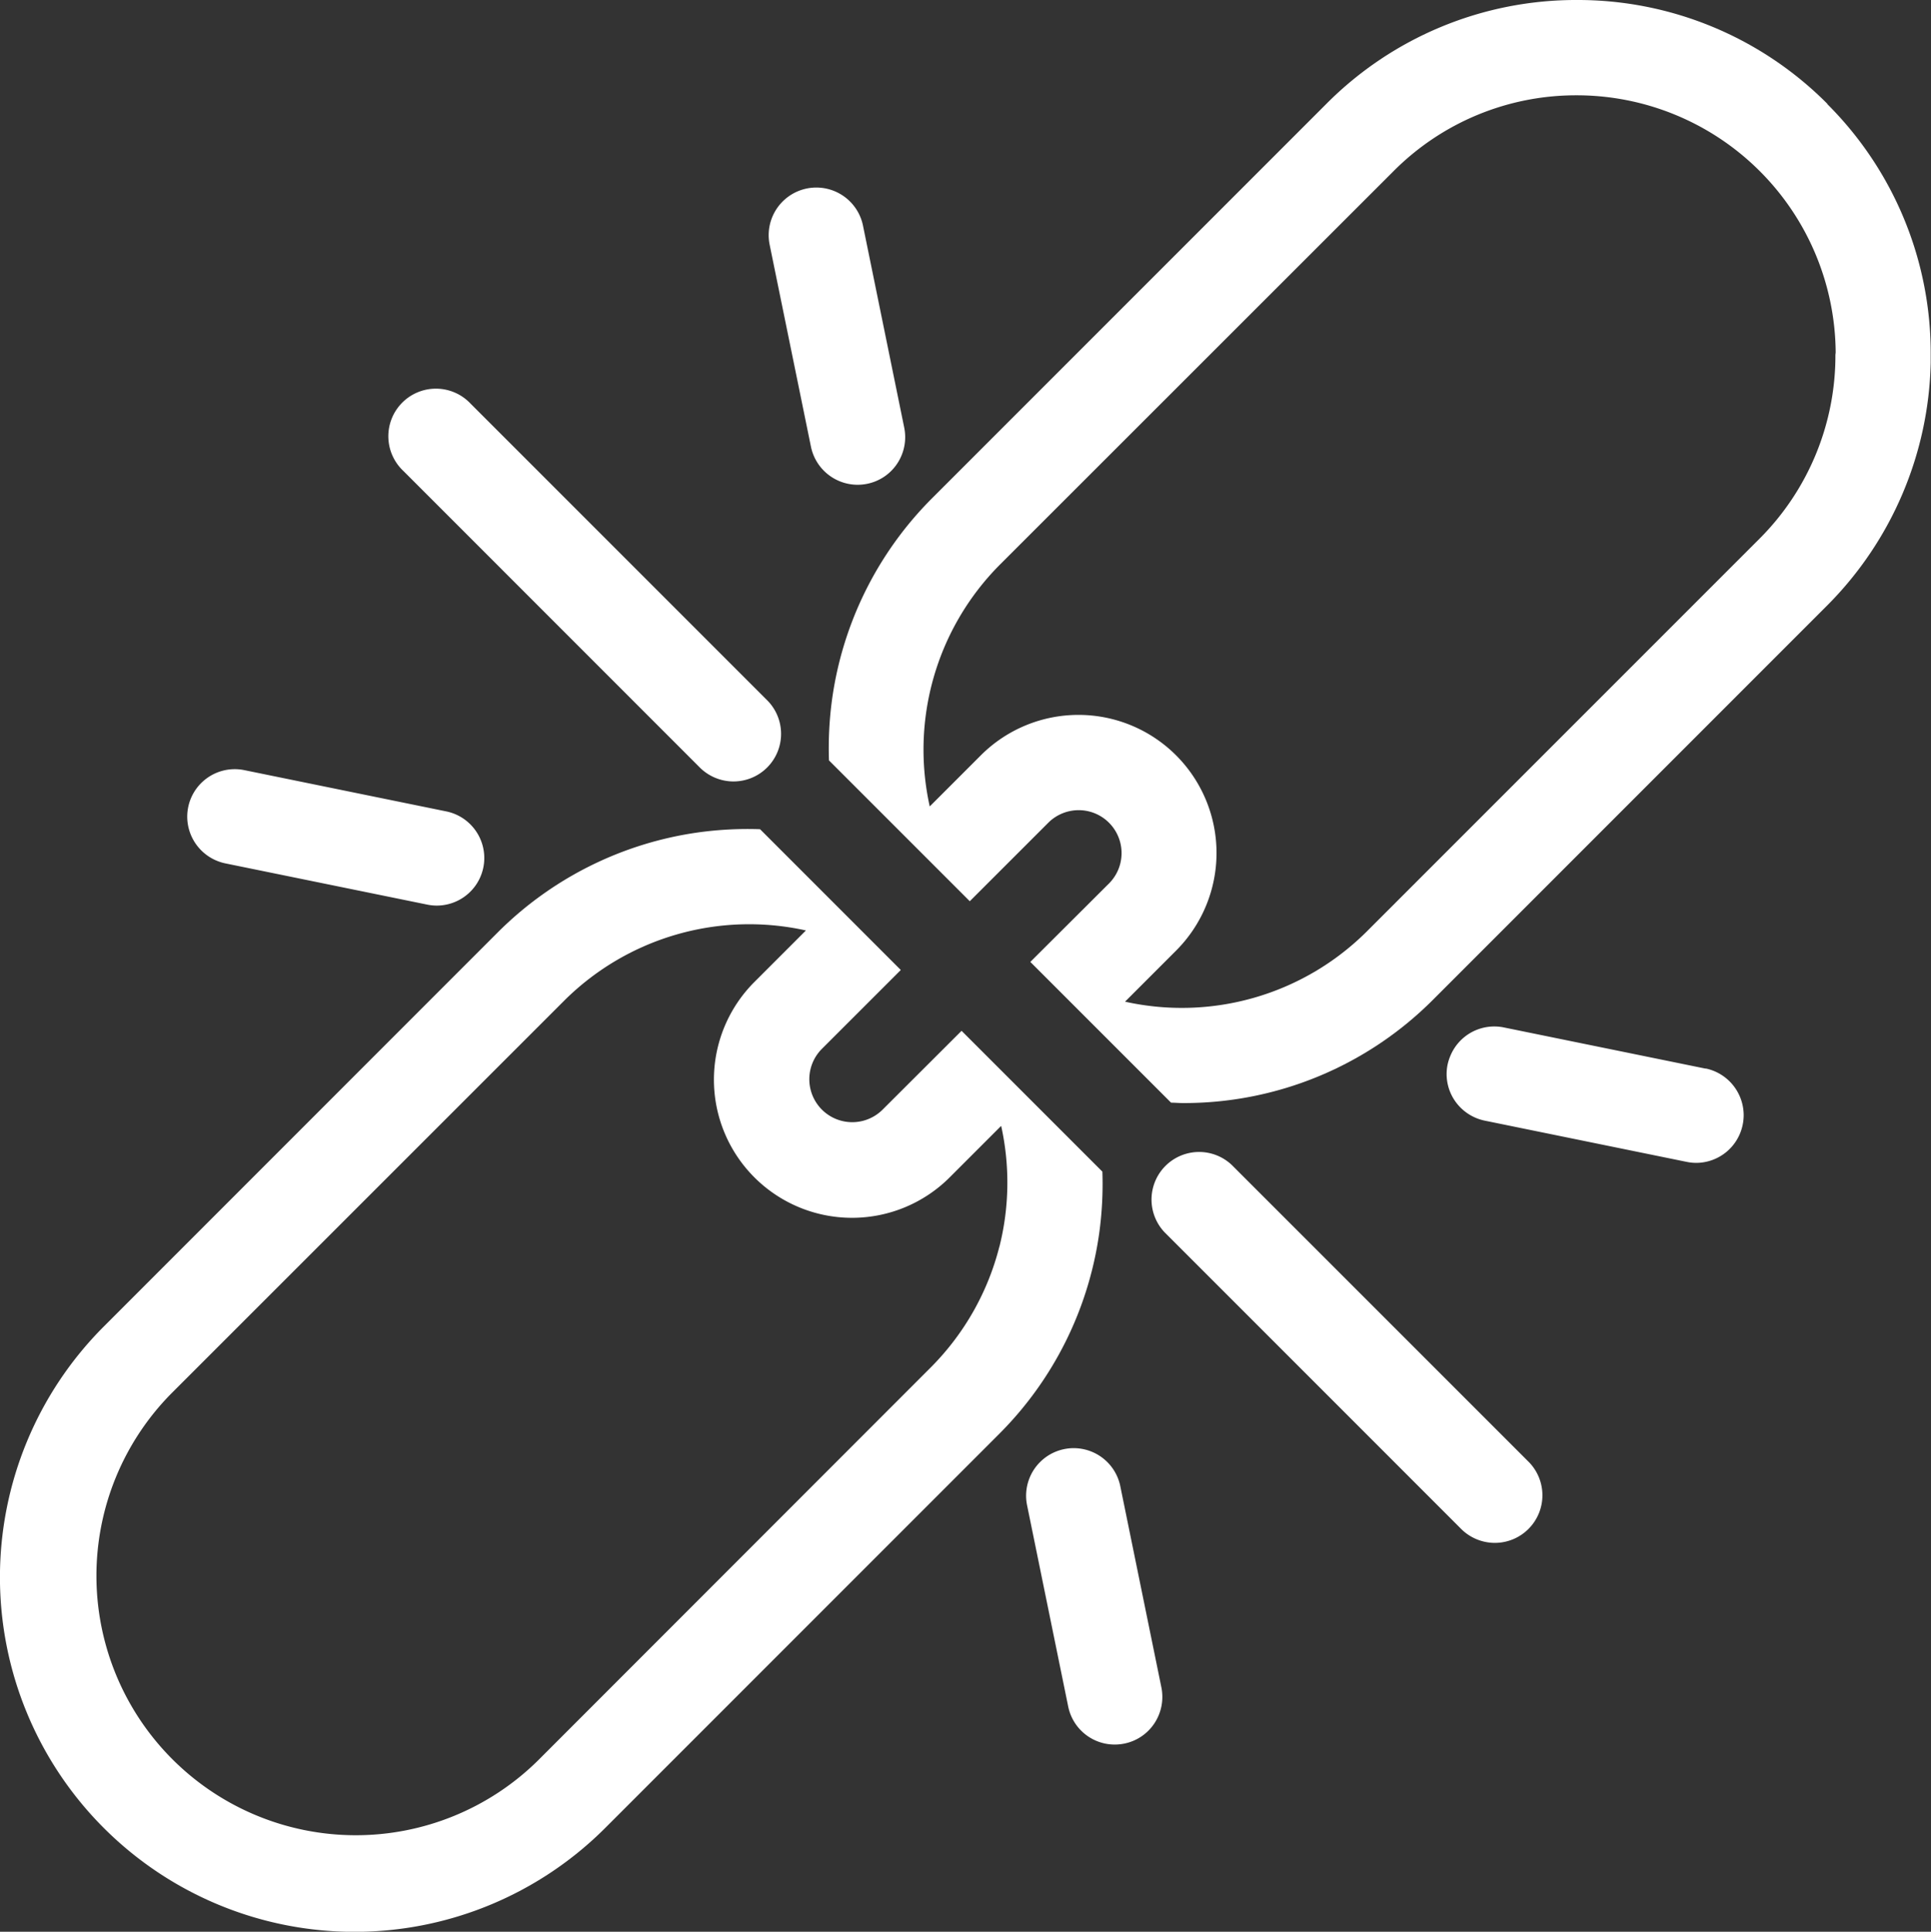
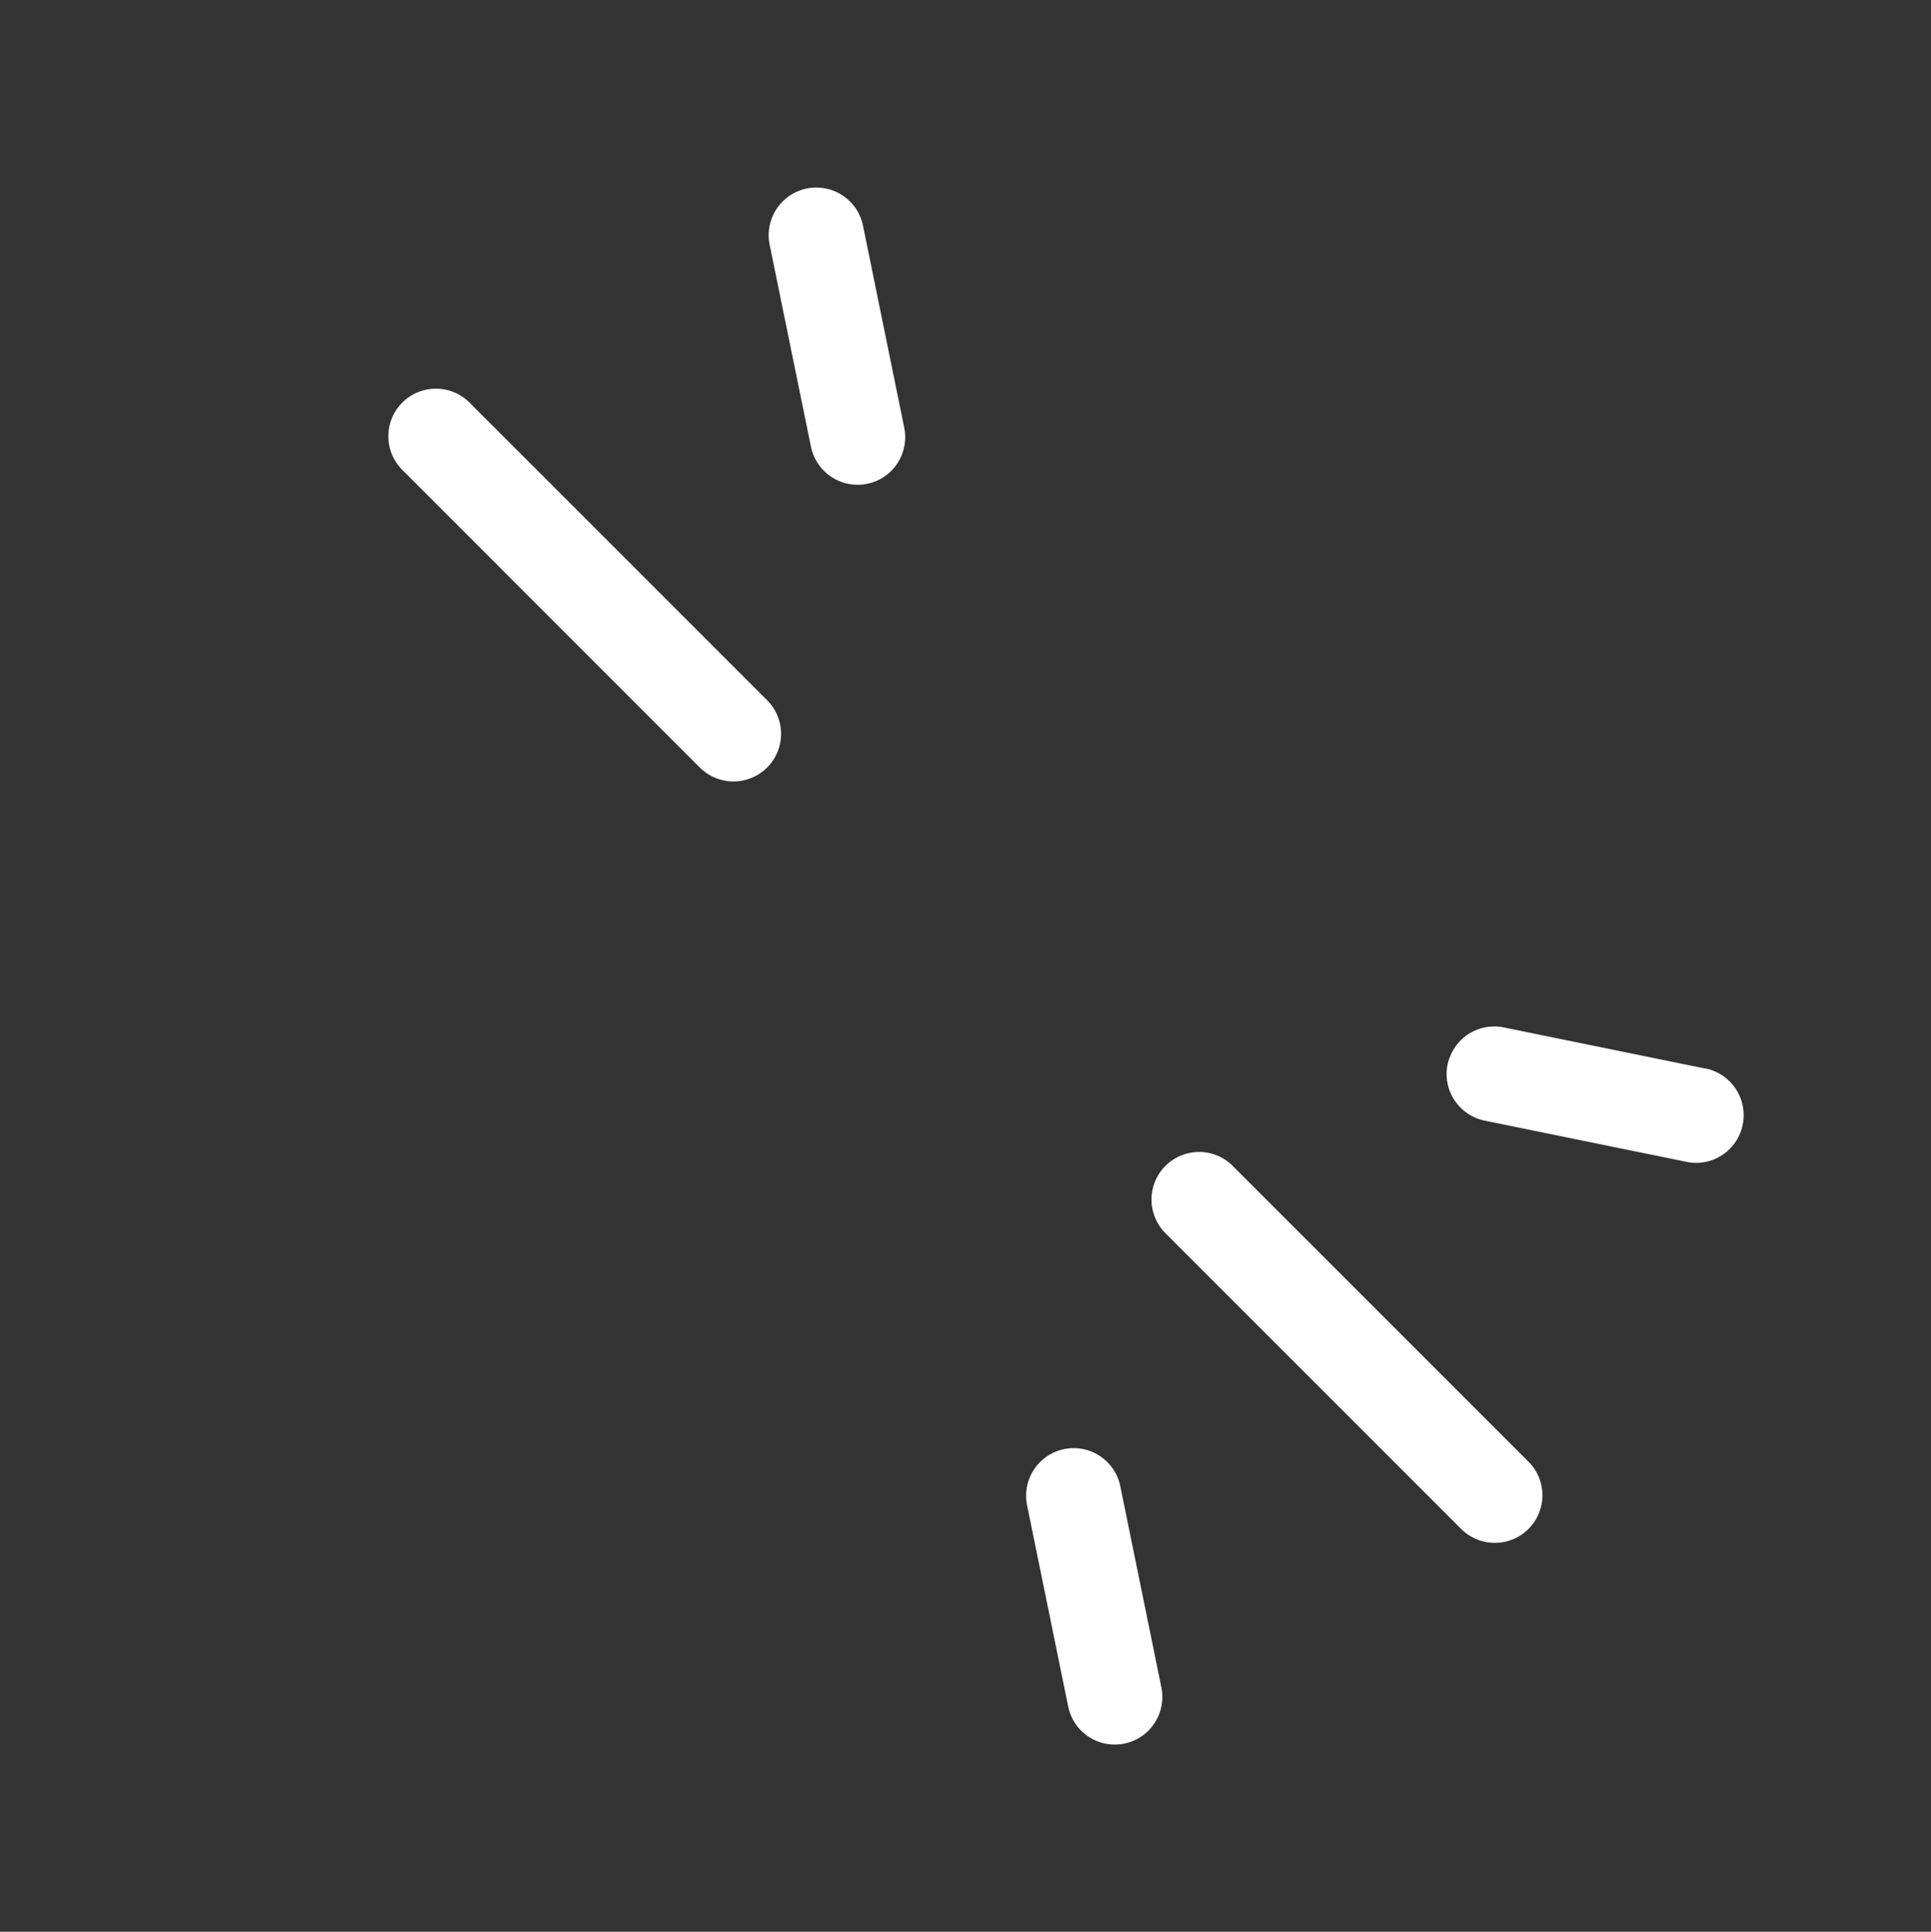
<svg xmlns="http://www.w3.org/2000/svg" id="Groupe_6030" data-name="Groupe 6030" width="59.984" height="60" viewBox="0 0 59.984 60">
  <rect x="0" y="0" width="59.984" height="60" fill="#333333" stroke="none" />
  <defs>
    <clipPath id="clip-path">
      <rect id="Rectangle_4847" data-name="Rectangle 4847" width="59.984" height="60" fill="#fff" />
    </clipPath>
  </defs>
  <g id="Groupe_6029" data-name="Groupe 6029" clip-path="url(#clip-path)">
-     <path id="Tracé_21207" data-name="Tracé 21207" d="M28.954,117.015l6.273,1.281a1.457,1.457,0,0,0,.3.031h0a1.478,1.478,0,0,0,.292-2.926l-6.275-1.282a1.477,1.477,0,0,0-1.771,1.45h0a1.486,1.486,0,0,0,1.181,1.446" transform="translate(-21.957 -90.199)" fill="#fff" />
    <path id="Tracé_21208" data-name="Tracé 21208" d="M115.349,35.877a1.482,1.482,0,0,0,1.446,1.182,1.513,1.513,0,0,0,.3-.03,1.467,1.467,0,0,0,.937-.633,1.486,1.486,0,0,0,.215-1.11l-1.281-6.275a1.478,1.478,0,1,0-2.9.592Z" transform="translate(-90.158 -22.002)" fill="#fff" />
    <path id="Tracé_21209" data-name="Tracé 21209" d="M67.379,69.518a1.486,1.486,0,0,0,1.049.452h.014a1.478,1.478,0,0,0,1.03-2.54l-9.2-9.2a1.478,1.478,0,1,0-2.089,2.09Z" transform="translate(-45.659 -45.698)" fill="#fff" />
    <path id="Tracé_21210" data-name="Tracé 21210" d="M155.133,215.893v0a1.478,1.478,0,0,0-2.895.595l1.282,6.274a1.475,1.475,0,0,0,1.743,1.153,1.467,1.467,0,0,0,.938-.634,1.487,1.487,0,0,0,.214-1.112Z" transform="translate(-120.338 -169.759)" fill="#fff" />
    <path id="Tracé_21211" data-name="Tracé 21211" d="M222.655,153.561l-6.276-1.281a1.476,1.476,0,0,0-1.664.892,1.5,1.5,0,0,0-.082.26,1.469,1.469,0,0,0,.215,1.11,1.487,1.487,0,0,0,.937.633l6.275,1.281a1.485,1.485,0,0,0,.3.031A1.479,1.479,0,0,0,223.8,155.3a1.5,1.5,0,0,0,.03-.3,1.485,1.485,0,0,0-1.179-1.445" transform="translate(-169.665 -120.368)" fill="#fff" />
-     <path id="Tracé_21212" data-name="Tracé 21212" d="M173.218,171.174a1.478,1.478,0,0,0-2.089,2.09l9.19,9.191a1.488,1.488,0,0,0,1.052.455h.014a1.478,1.478,0,0,0,1.03-2.54Z" transform="translate(-134.952 -134.988)" fill="#fff" />
-     <path id="Tracé_21213" data-name="Tracé 21213" d="M153.962,3.228A10.927,10.927,0,0,0,146.176,0h0a10.931,10.931,0,0,0-7.786,3.232L126.145,15.478a10.961,10.961,0,0,0-3.1,6.217,11.152,11.152,0,0,0-.1,1.923l4.374,4.374,2.454-2.453a1.34,1.34,0,0,1,.93-.375,1.318,1.318,0,0,1,.35.047,1.334,1.334,0,0,1,.608,2.212L129.2,29.877l4.372,4.372c.125,0,.249.012.374.012h0a10.922,10.922,0,0,0,7.766-3.212l12.24-12.242a11.011,11.011,0,0,0,3.217-7.542l0-.245a10.926,10.926,0,0,0-3.217-7.792m.257,7.794a8.043,8.043,0,0,1-2.348,5.7l-12.24,12.24a8.141,8.141,0,0,1-7.479,2.15l1.6-1.6a4.289,4.289,0,0,0-6.067-6.064l-1.6,1.6a8.143,8.143,0,0,1,2.148-7.478L140.476,5.323a7.993,7.993,0,0,1,5.695-2.363h0a8.046,8.046,0,0,1,8.046,7.987h0Z" transform="translate(-97.194 0)" fill="#fff" />
-     <path id="Tracé_21214" data-name="Tracé 21214" d="M27.412,131.7a1.334,1.334,0,0,1-1.89-1.883l2.46-2.459-4.371-4.372a11.175,11.175,0,0,0-1.928.1,10.962,10.962,0,0,0-6.217,3.1L3.224,138.432A11.013,11.013,0,0,0,18.8,154.007l12.244-12.245a10.962,10.962,0,0,0,3.1-6.217,11.161,11.161,0,0,0,.1-1.924l-4.374-4.374Zm3.634,4.244a8.154,8.154,0,0,1-2.1,3.725L16.707,151.915A8.057,8.057,0,0,1,5.313,140.521l12.243-12.24a8.144,8.144,0,0,1,7.479-2.151l-1.6,1.6A4.289,4.289,0,0,0,29.5,133.8l1.6-1.6a8.155,8.155,0,0,1-.054,3.751" transform="translate(0 -97.23)" fill="#fff" />
+     <path id="Tracé_21212" data-name="Tracé 21212" d="M173.218,171.174a1.478,1.478,0,0,0-2.089,2.09l9.19,9.191a1.488,1.488,0,0,0,1.052.455h.014a1.478,1.478,0,0,0,1.03-2.54" transform="translate(-134.952 -134.988)" fill="#fff" />
  </g>
</svg>